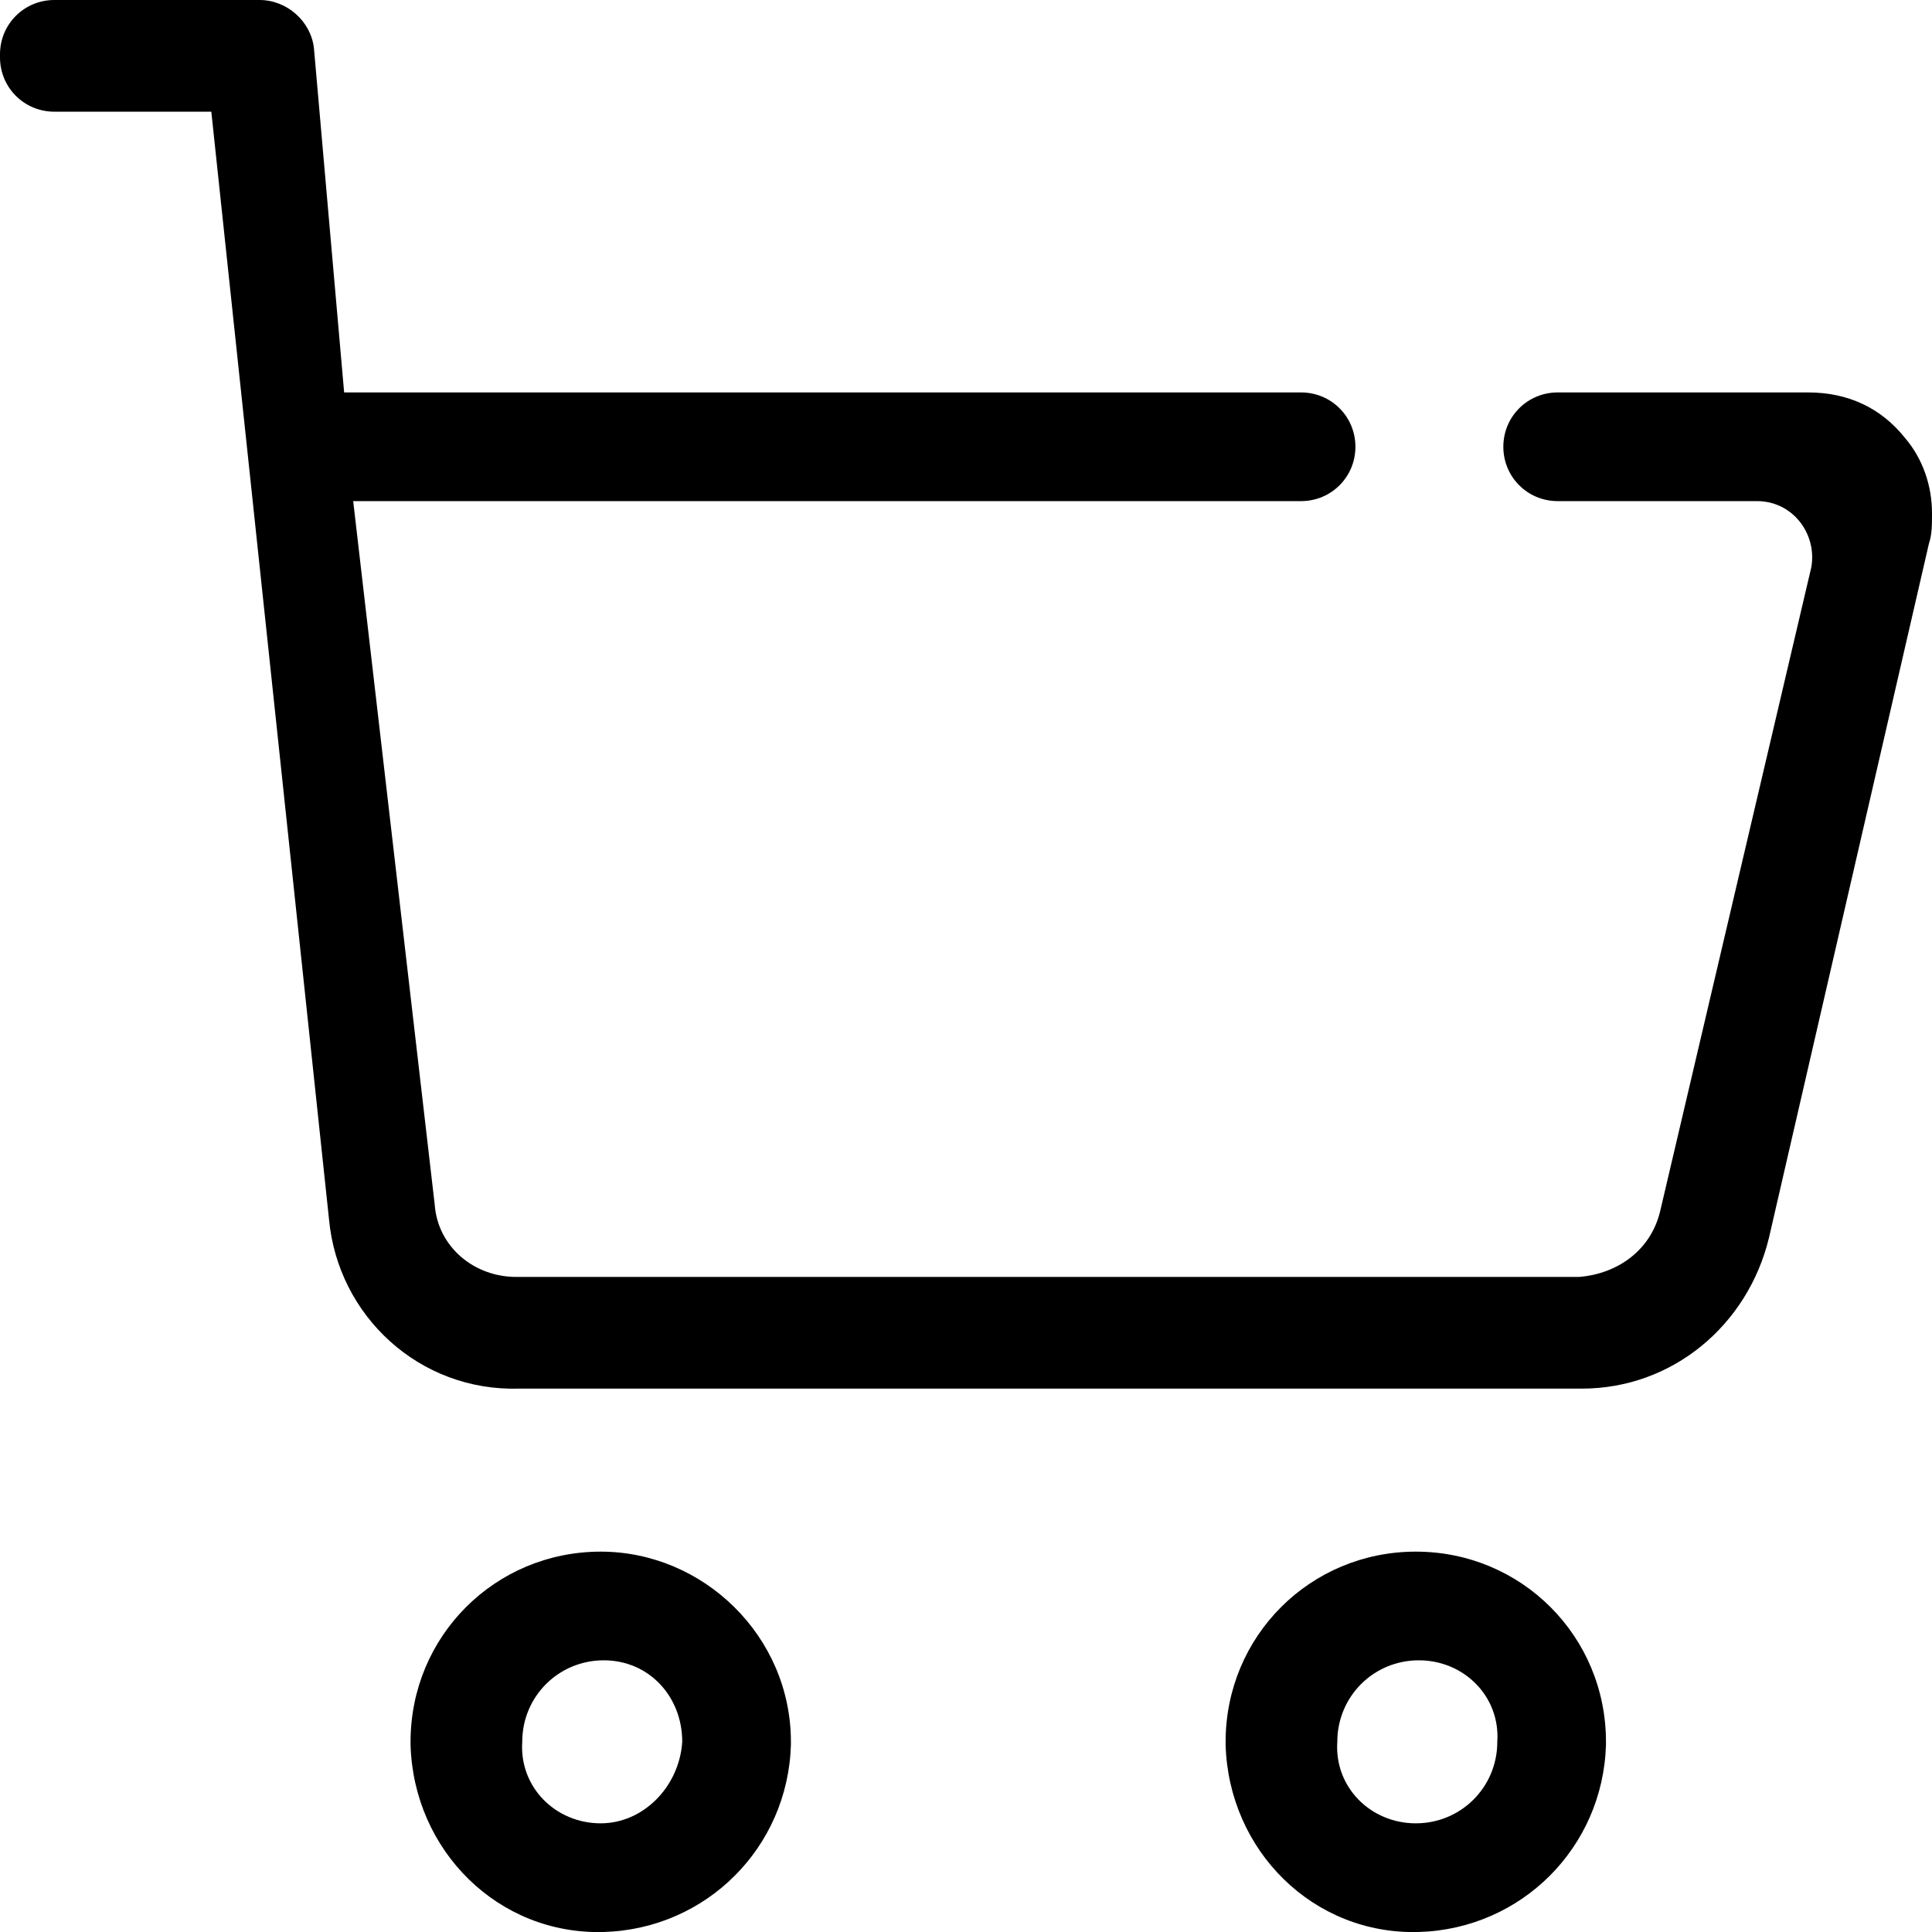
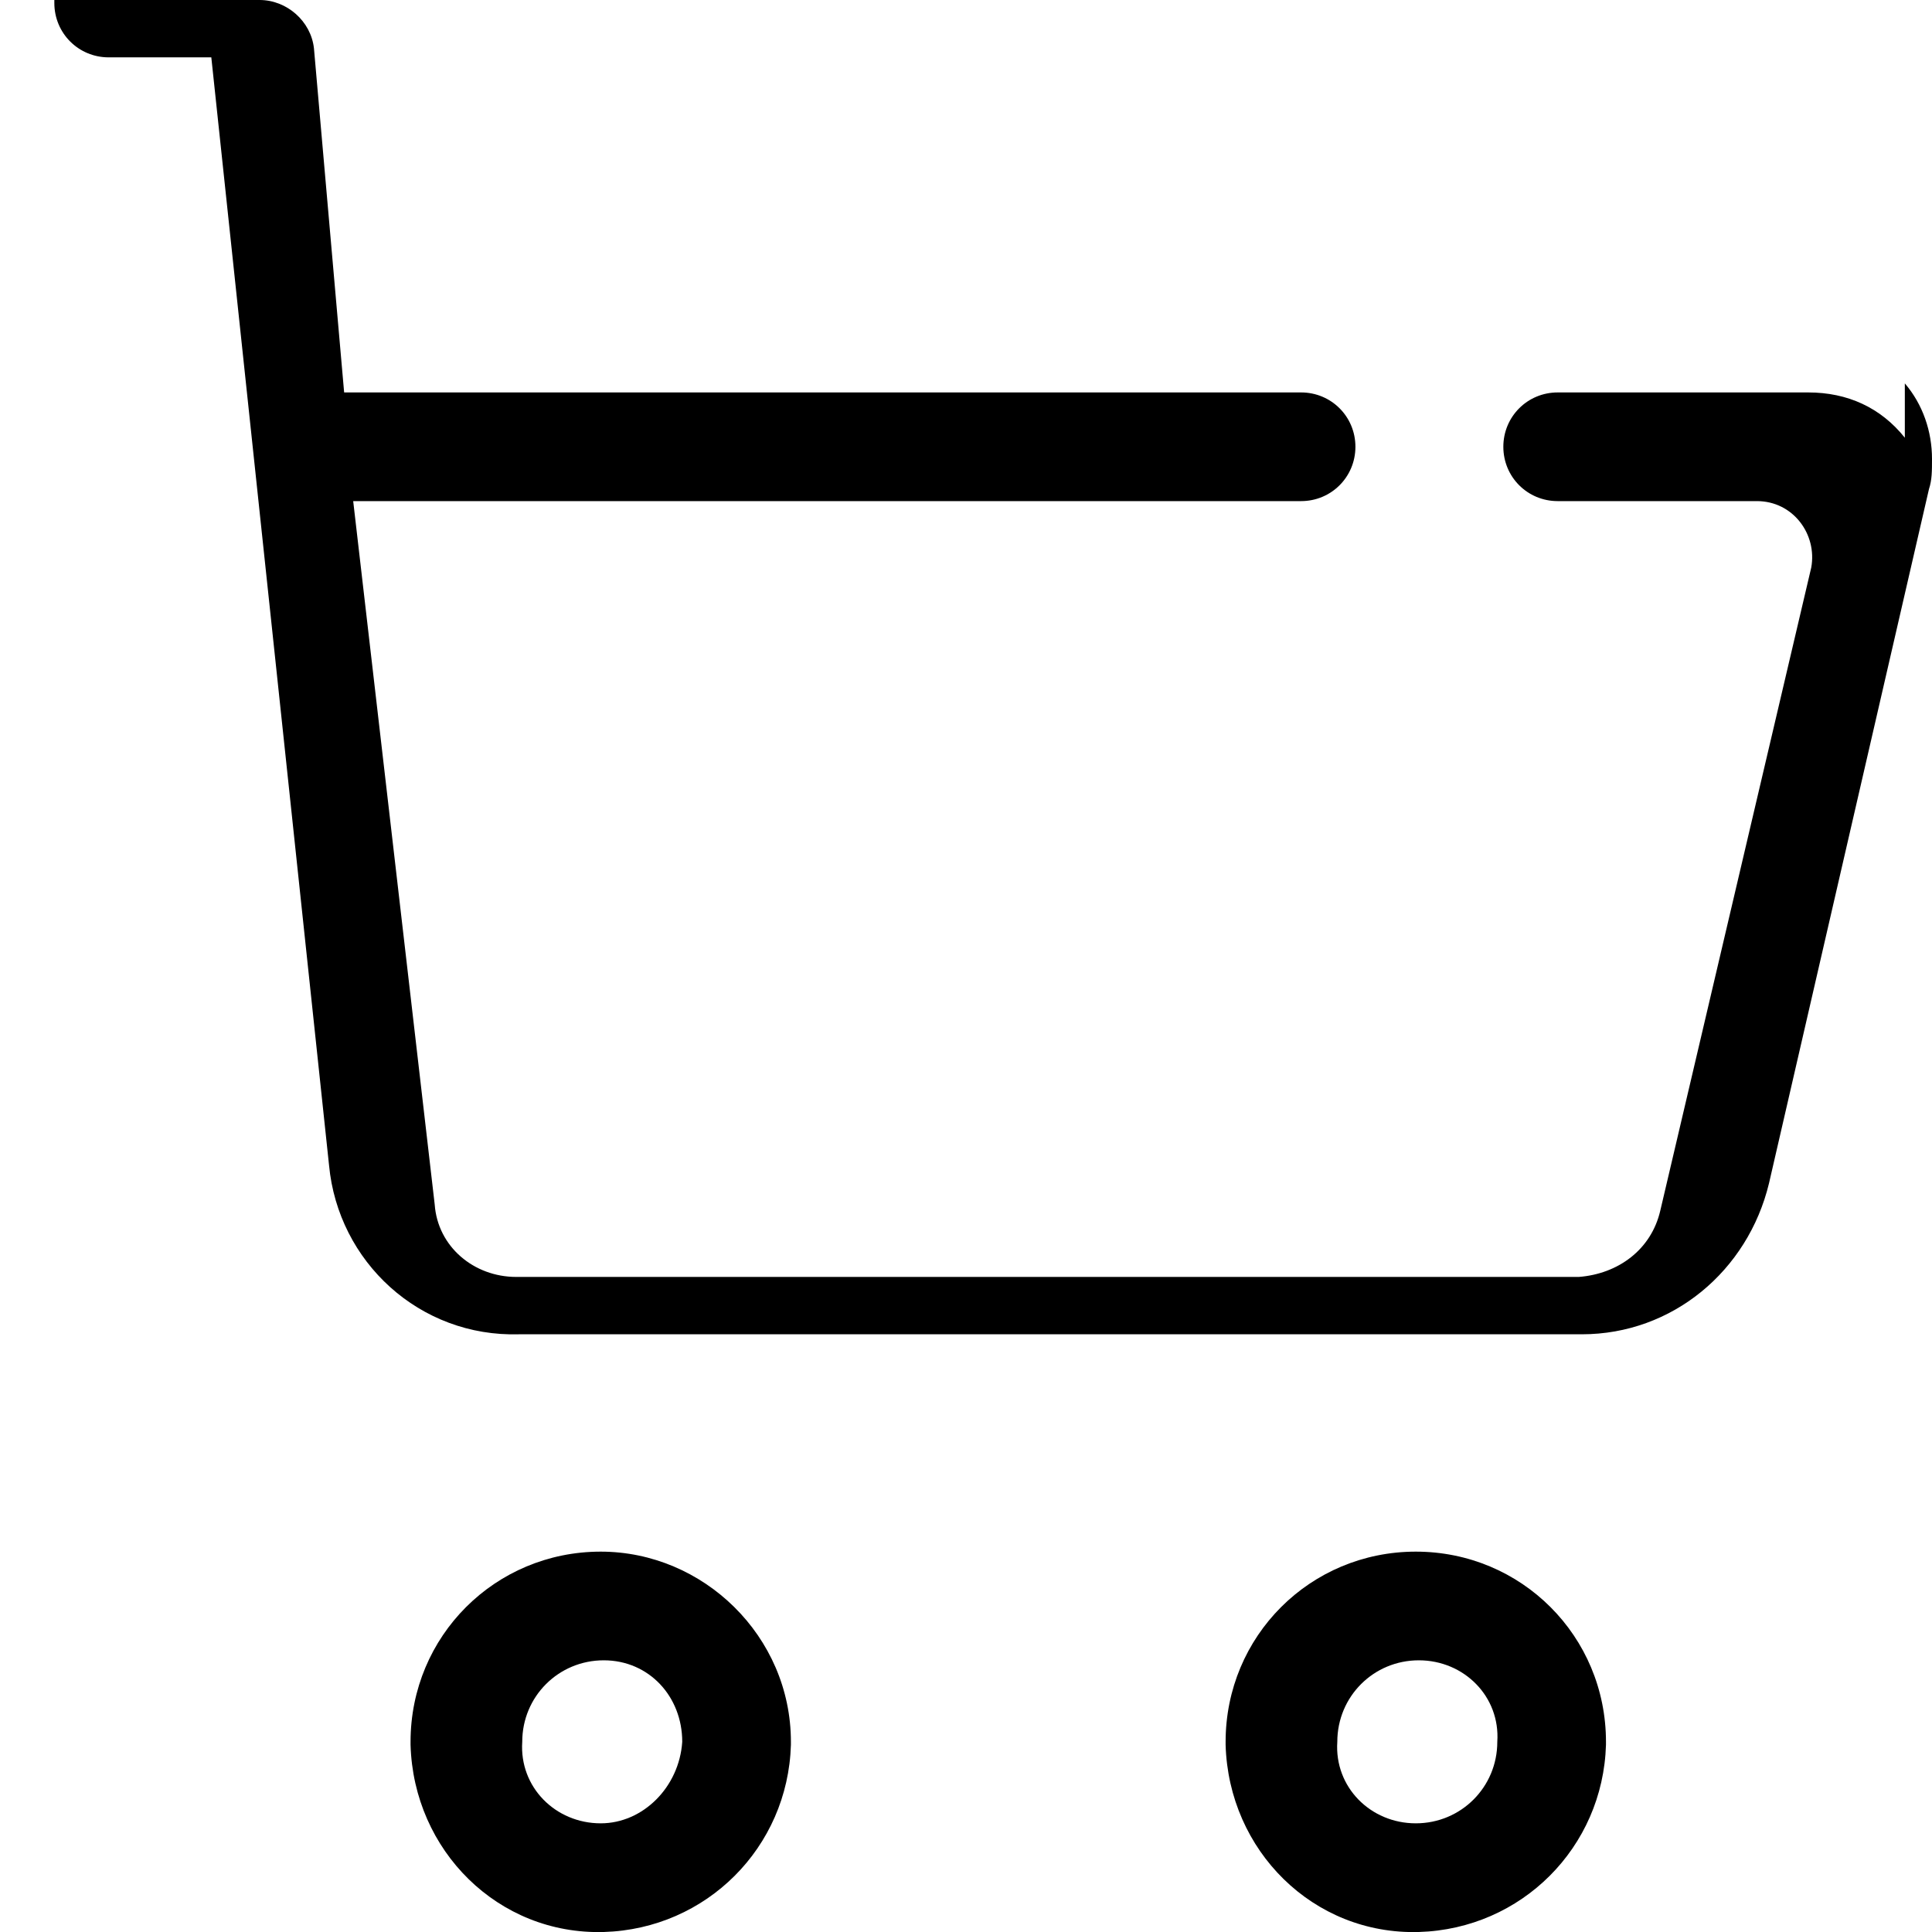
<svg xmlns="http://www.w3.org/2000/svg" viewBox="0 0 64 64" xml:space="preserve" aria-hidden="true">
-   <path d="M19.9 51.4c-3.5 0-6.3 2.8-6.3 6.3v.1c.1 3.5 2.9 6.3 6.4 6.2 3.4-.1 6.1-2.8 6.2-6.2v-.1c0-3.5-2.9-6.3-6.3-6.3zm0 9c-1.5 0-2.7-1.2-2.6-2.7 0-1.5 1.2-2.7 2.7-2.7 1.5 0 2.6 1.2 2.6 2.7-.1 1.5-1.3 2.7-2.7 2.7zM46.9 51.4c-3.5 0-6.3 2.8-6.3 6.3v.1c.1 3.5 2.9 6.3 6.4 6.2 3.4-.1 6.1-2.8 6.2-6.2v-.1c0-3.5-2.8-6.3-6.3-6.3zm0 9c-1.5 0-2.7-1.2-2.6-2.7 0-1.5 1.2-2.7 2.7-2.7 1.5 0 2.7 1.2 2.6 2.7 0 1.5-1.2 2.7-2.7 2.7zM63.1 14.5c-.8-1-1.9-1.5-3.2-1.5h-8.3c-1 0-1.8.8-1.8 1.8s.8 1.8 1.8 1.8h6.6c1.2 0 2 1.1 1.8 2.2l-5 21.3c-.3 1.3-1.4 2.1-2.7 2.2H17.1c-1.4 0-2.6-1-2.7-2.4l-2.7-23.3h31.4c1 0 1.8-.8 1.8-1.8s-.8-1.8-1.8-1.8H11.4l-1-11.4C10.3.7 9.5 0 8.6 0H1.8C.8 0 0 .8 0 1.8v.1c0 1 .8 1.8 1.8 1.8H7l3.9 36.7c.3 3.2 3 5.7 6.3 5.6h35.2c3 0 5.5-2.1 6.2-5l5.3-23c.1-.3.1-.6.1-1 0-.9-.3-1.8-.9-2.5z" />
+   <path d="M19.9 51.4c-3.5 0-6.3 2.8-6.3 6.3v.1c.1 3.5 2.9 6.3 6.4 6.2 3.4-.1 6.1-2.8 6.2-6.2v-.1c0-3.5-2.9-6.3-6.3-6.3zm0 9c-1.5 0-2.7-1.2-2.6-2.7 0-1.5 1.2-2.7 2.7-2.7 1.5 0 2.6 1.2 2.6 2.7-.1 1.5-1.3 2.7-2.7 2.7zM46.9 51.4c-3.5 0-6.3 2.8-6.3 6.3v.1c.1 3.5 2.9 6.3 6.4 6.2 3.4-.1 6.1-2.8 6.2-6.2v-.1c0-3.5-2.8-6.3-6.3-6.3zm0 9c-1.5 0-2.7-1.2-2.6-2.7 0-1.5 1.2-2.7 2.7-2.7 1.5 0 2.7 1.2 2.6 2.7 0 1.5-1.2 2.7-2.7 2.7zM63.1 14.5c-.8-1-1.9-1.5-3.2-1.5h-8.3c-1 0-1.8.8-1.8 1.8s.8 1.8 1.8 1.8h6.6c1.2 0 2 1.1 1.8 2.2l-5 21.3c-.3 1.3-1.4 2.1-2.7 2.2H17.1c-1.4 0-2.6-1-2.7-2.4l-2.7-23.3h31.4c1 0 1.8-.8 1.8-1.8s-.8-1.8-1.8-1.8H11.4l-1-11.4C10.3.7 9.5 0 8.6 0H1.8v.1c0 1 .8 1.8 1.8 1.8H7l3.9 36.7c.3 3.2 3 5.7 6.3 5.6h35.2c3 0 5.5-2.1 6.2-5l5.3-23c.1-.3.1-.6.1-1 0-.9-.3-1.8-.9-2.5z" />
</svg>